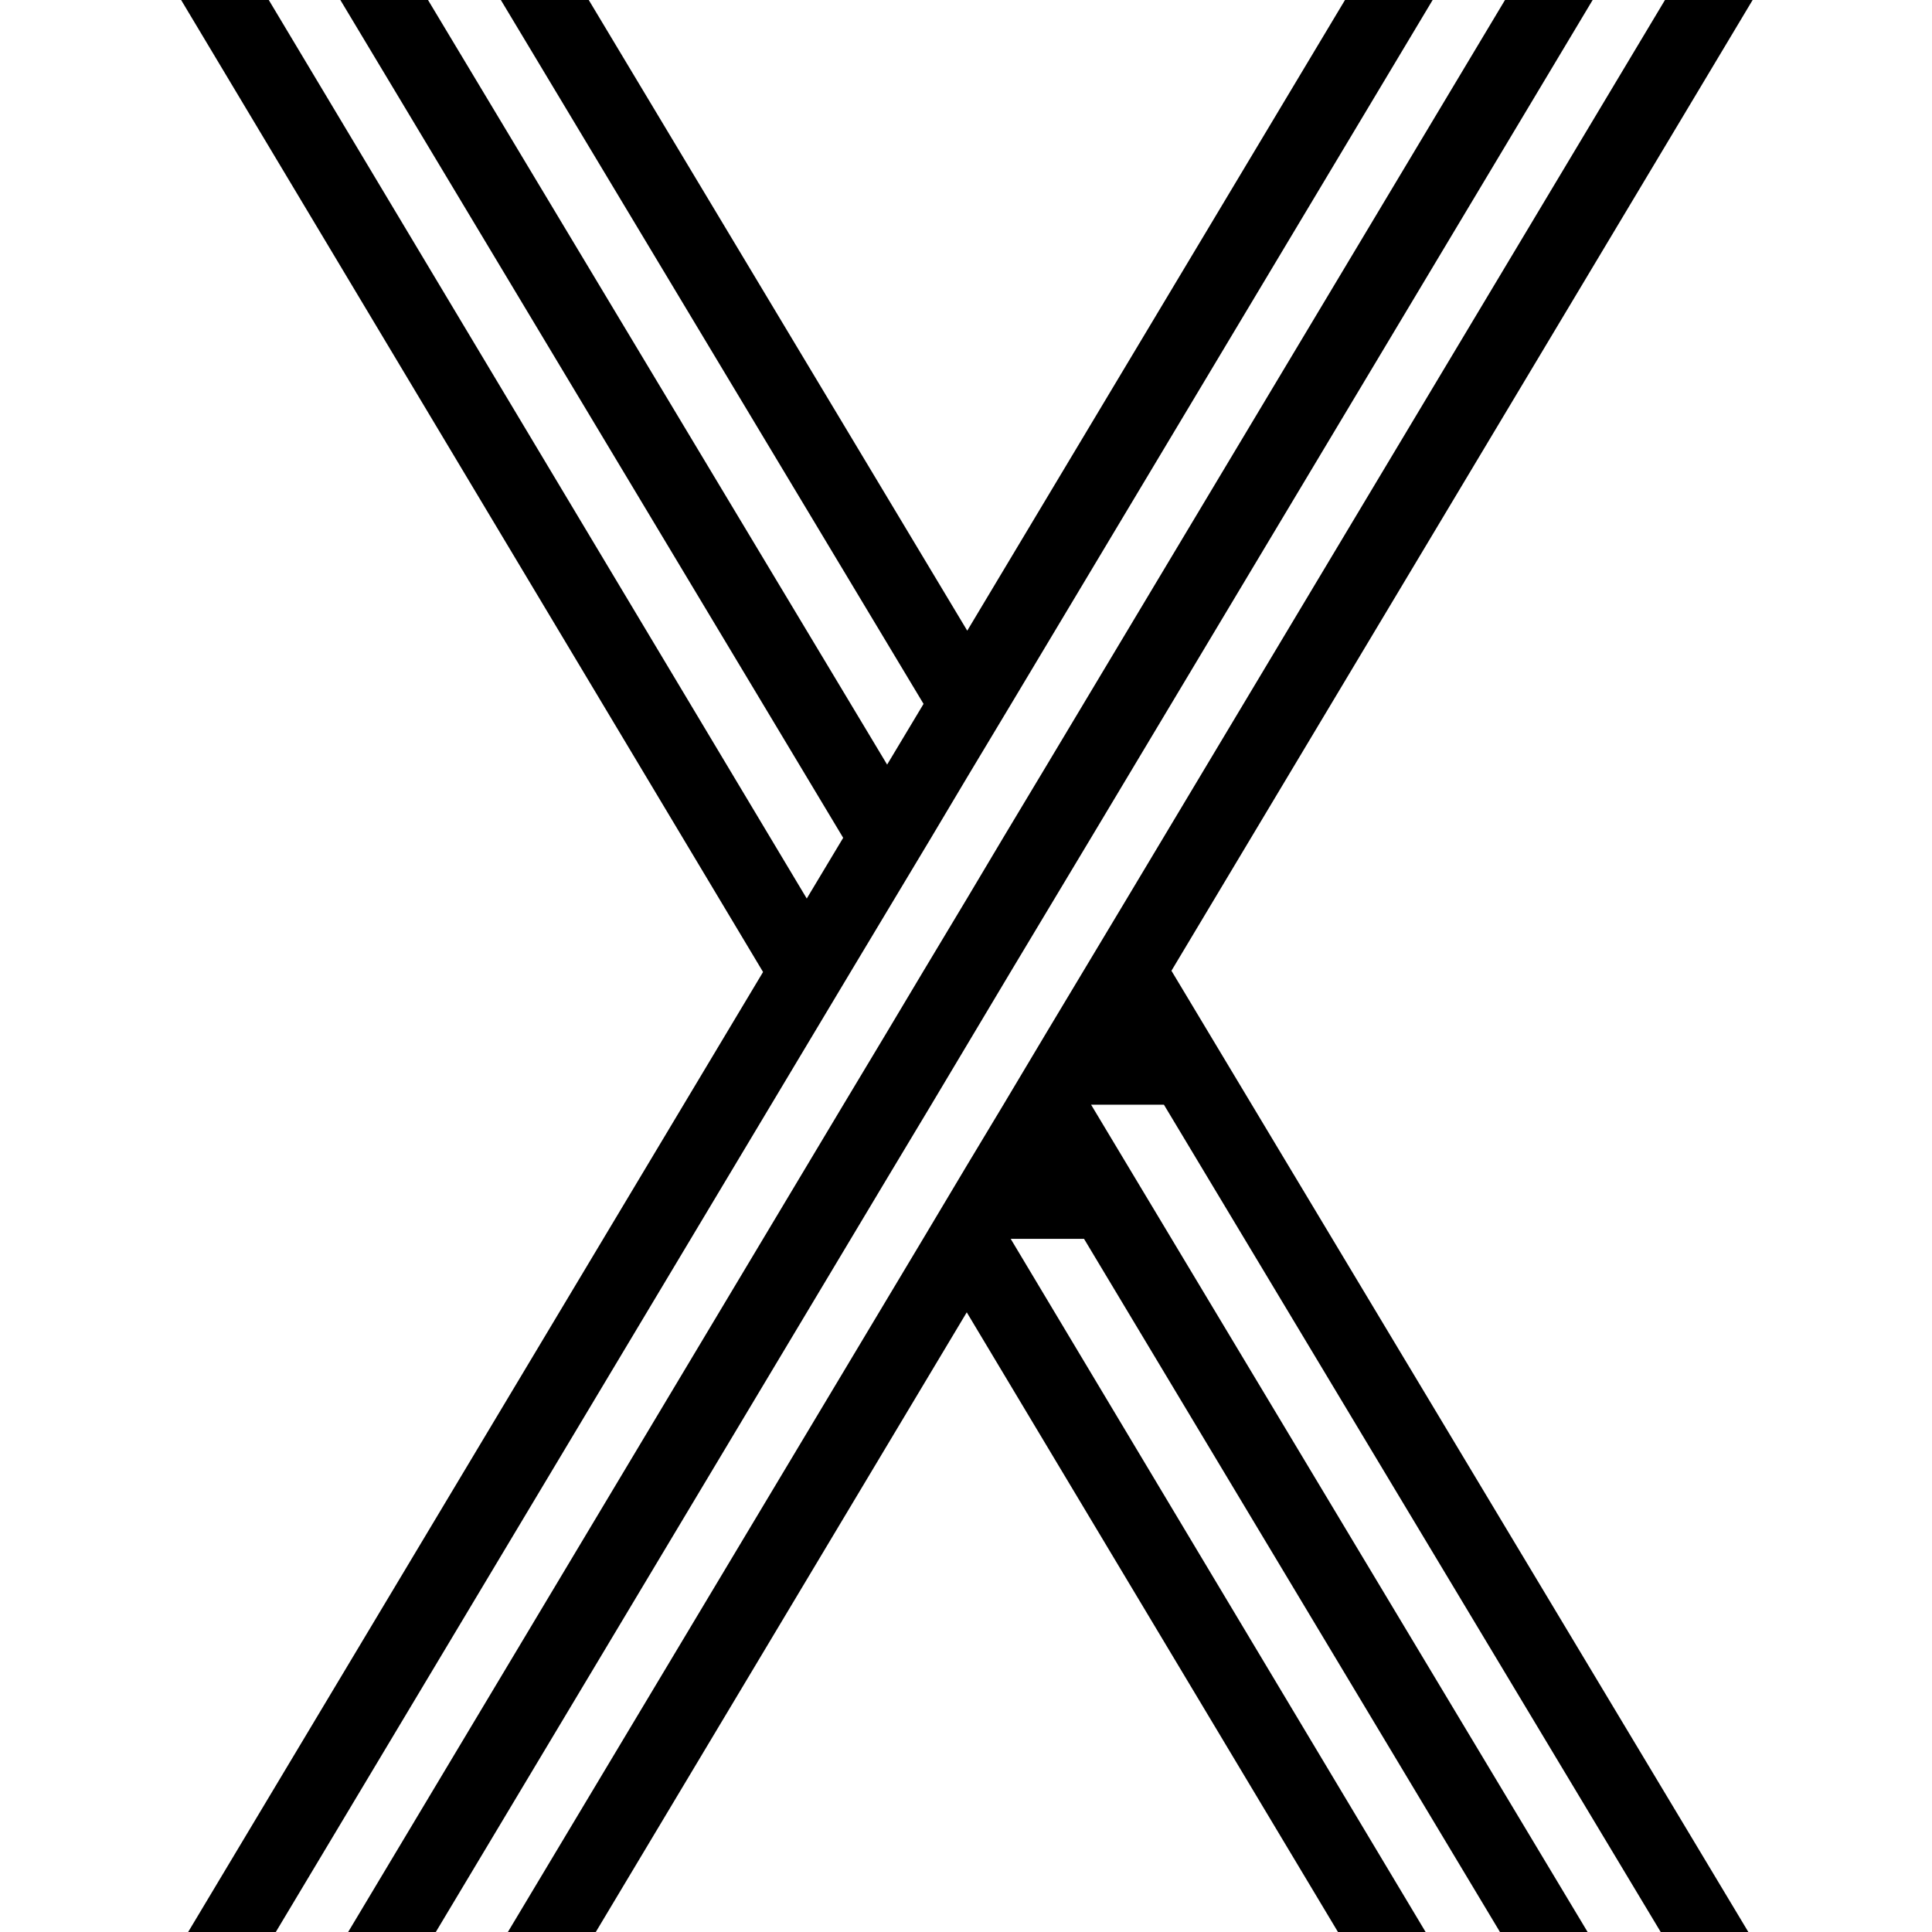
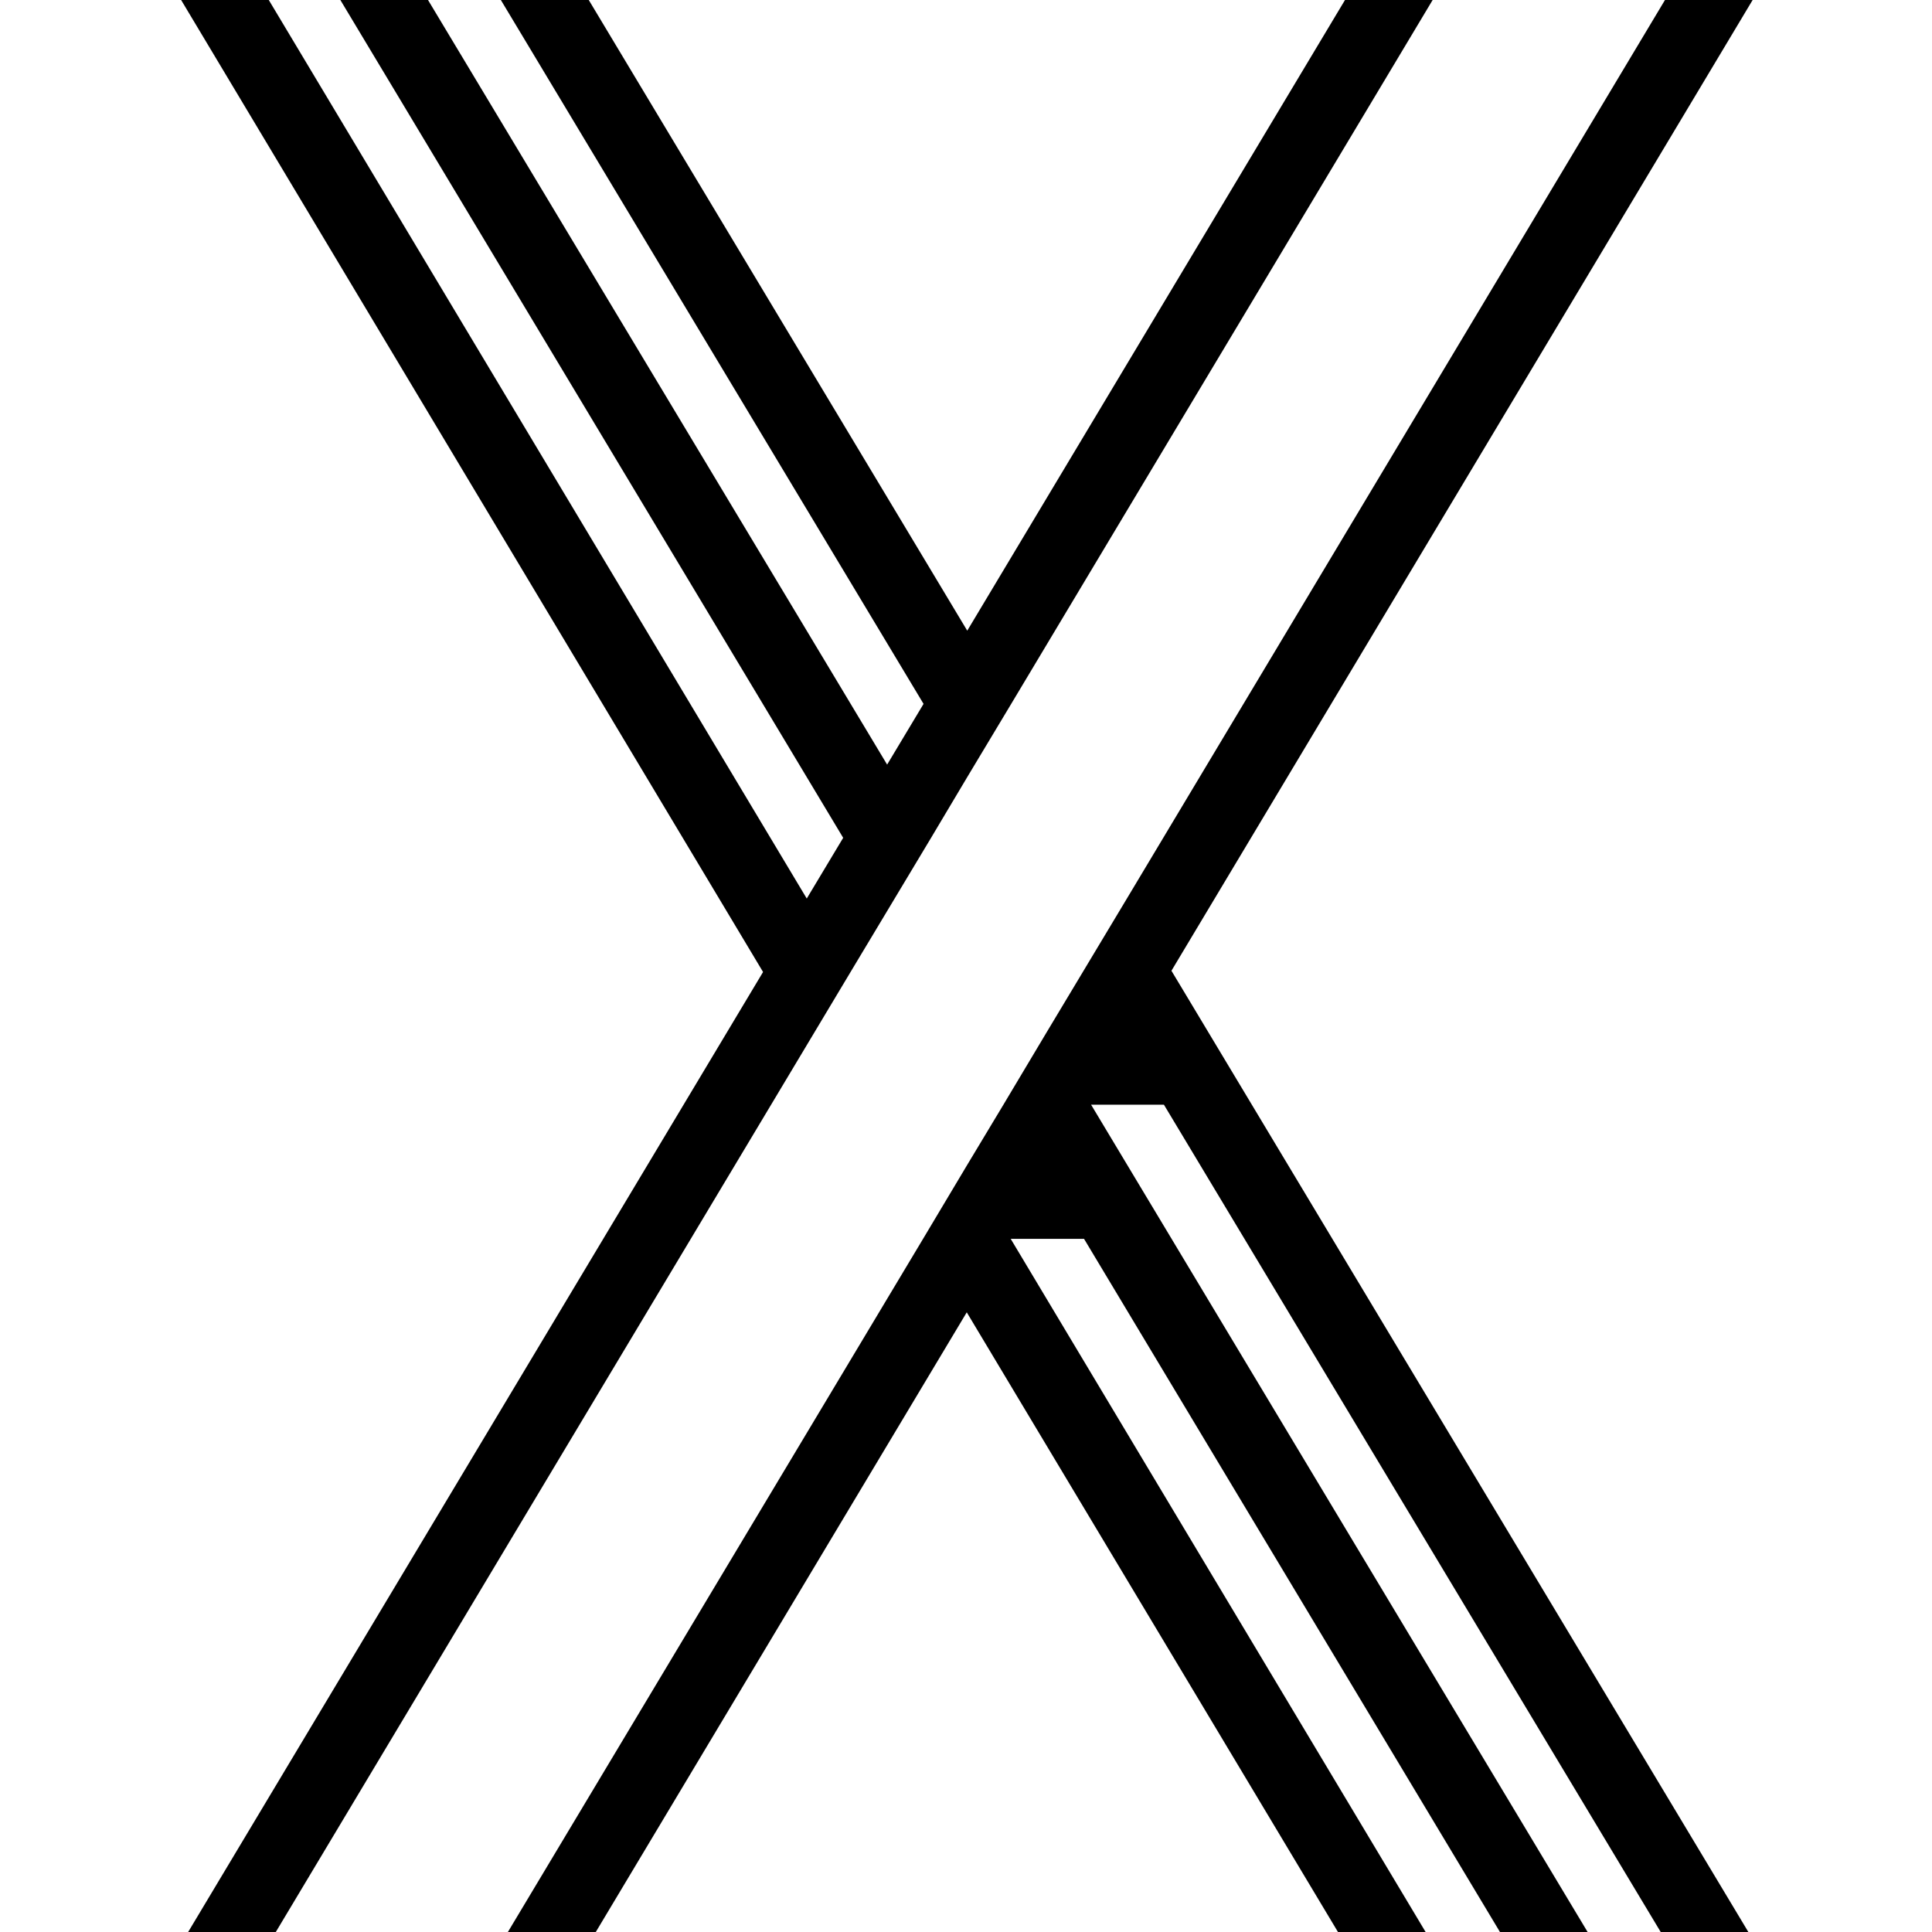
<svg xmlns="http://www.w3.org/2000/svg" fill="none" height="1024" viewBox="0 0 1024 1024" width="1024">
  <g fill="#000">
    <path d="m450.894 515.045 42.599-70.986 19.168-32.182 23.296-38.803 223.373-373.074h-46.458l-200.211 334.27-200.608-334.27h-46.592l224.038 373.074-19.302 32.182-243.341-405.256h-46.458l266.504 444.059-19.304 32.182-285.138-476.241h-46.46l308.436 515.178-304.708 508.822h46.458z" />
    <path d="m928.928.002h-46.458l-284.874 475.712-42.597 70.985-23.163 38.804-19.436 32.315-23.163 38.803-220.045 367.379h46.592l196.616-328.442 196.749 328.442h46.458l-219.911-367.379h38.871l220.443 367.379h46.458l-263.174-438.497h38.603l263.309 438.497h46.458l-305.772-509.483z" />
-     <path d="m493.37 585.901-23.296 38.804-239.082 399.295h-46.458l262.244-438.099 23.296-38.804 19.301-32.315 23.296-38.803 19.17-32.183 23.296-38.804 242.541-404.99h46.458l-265.704 443.794-42.598 70.986z" />
  </g>
</svg>